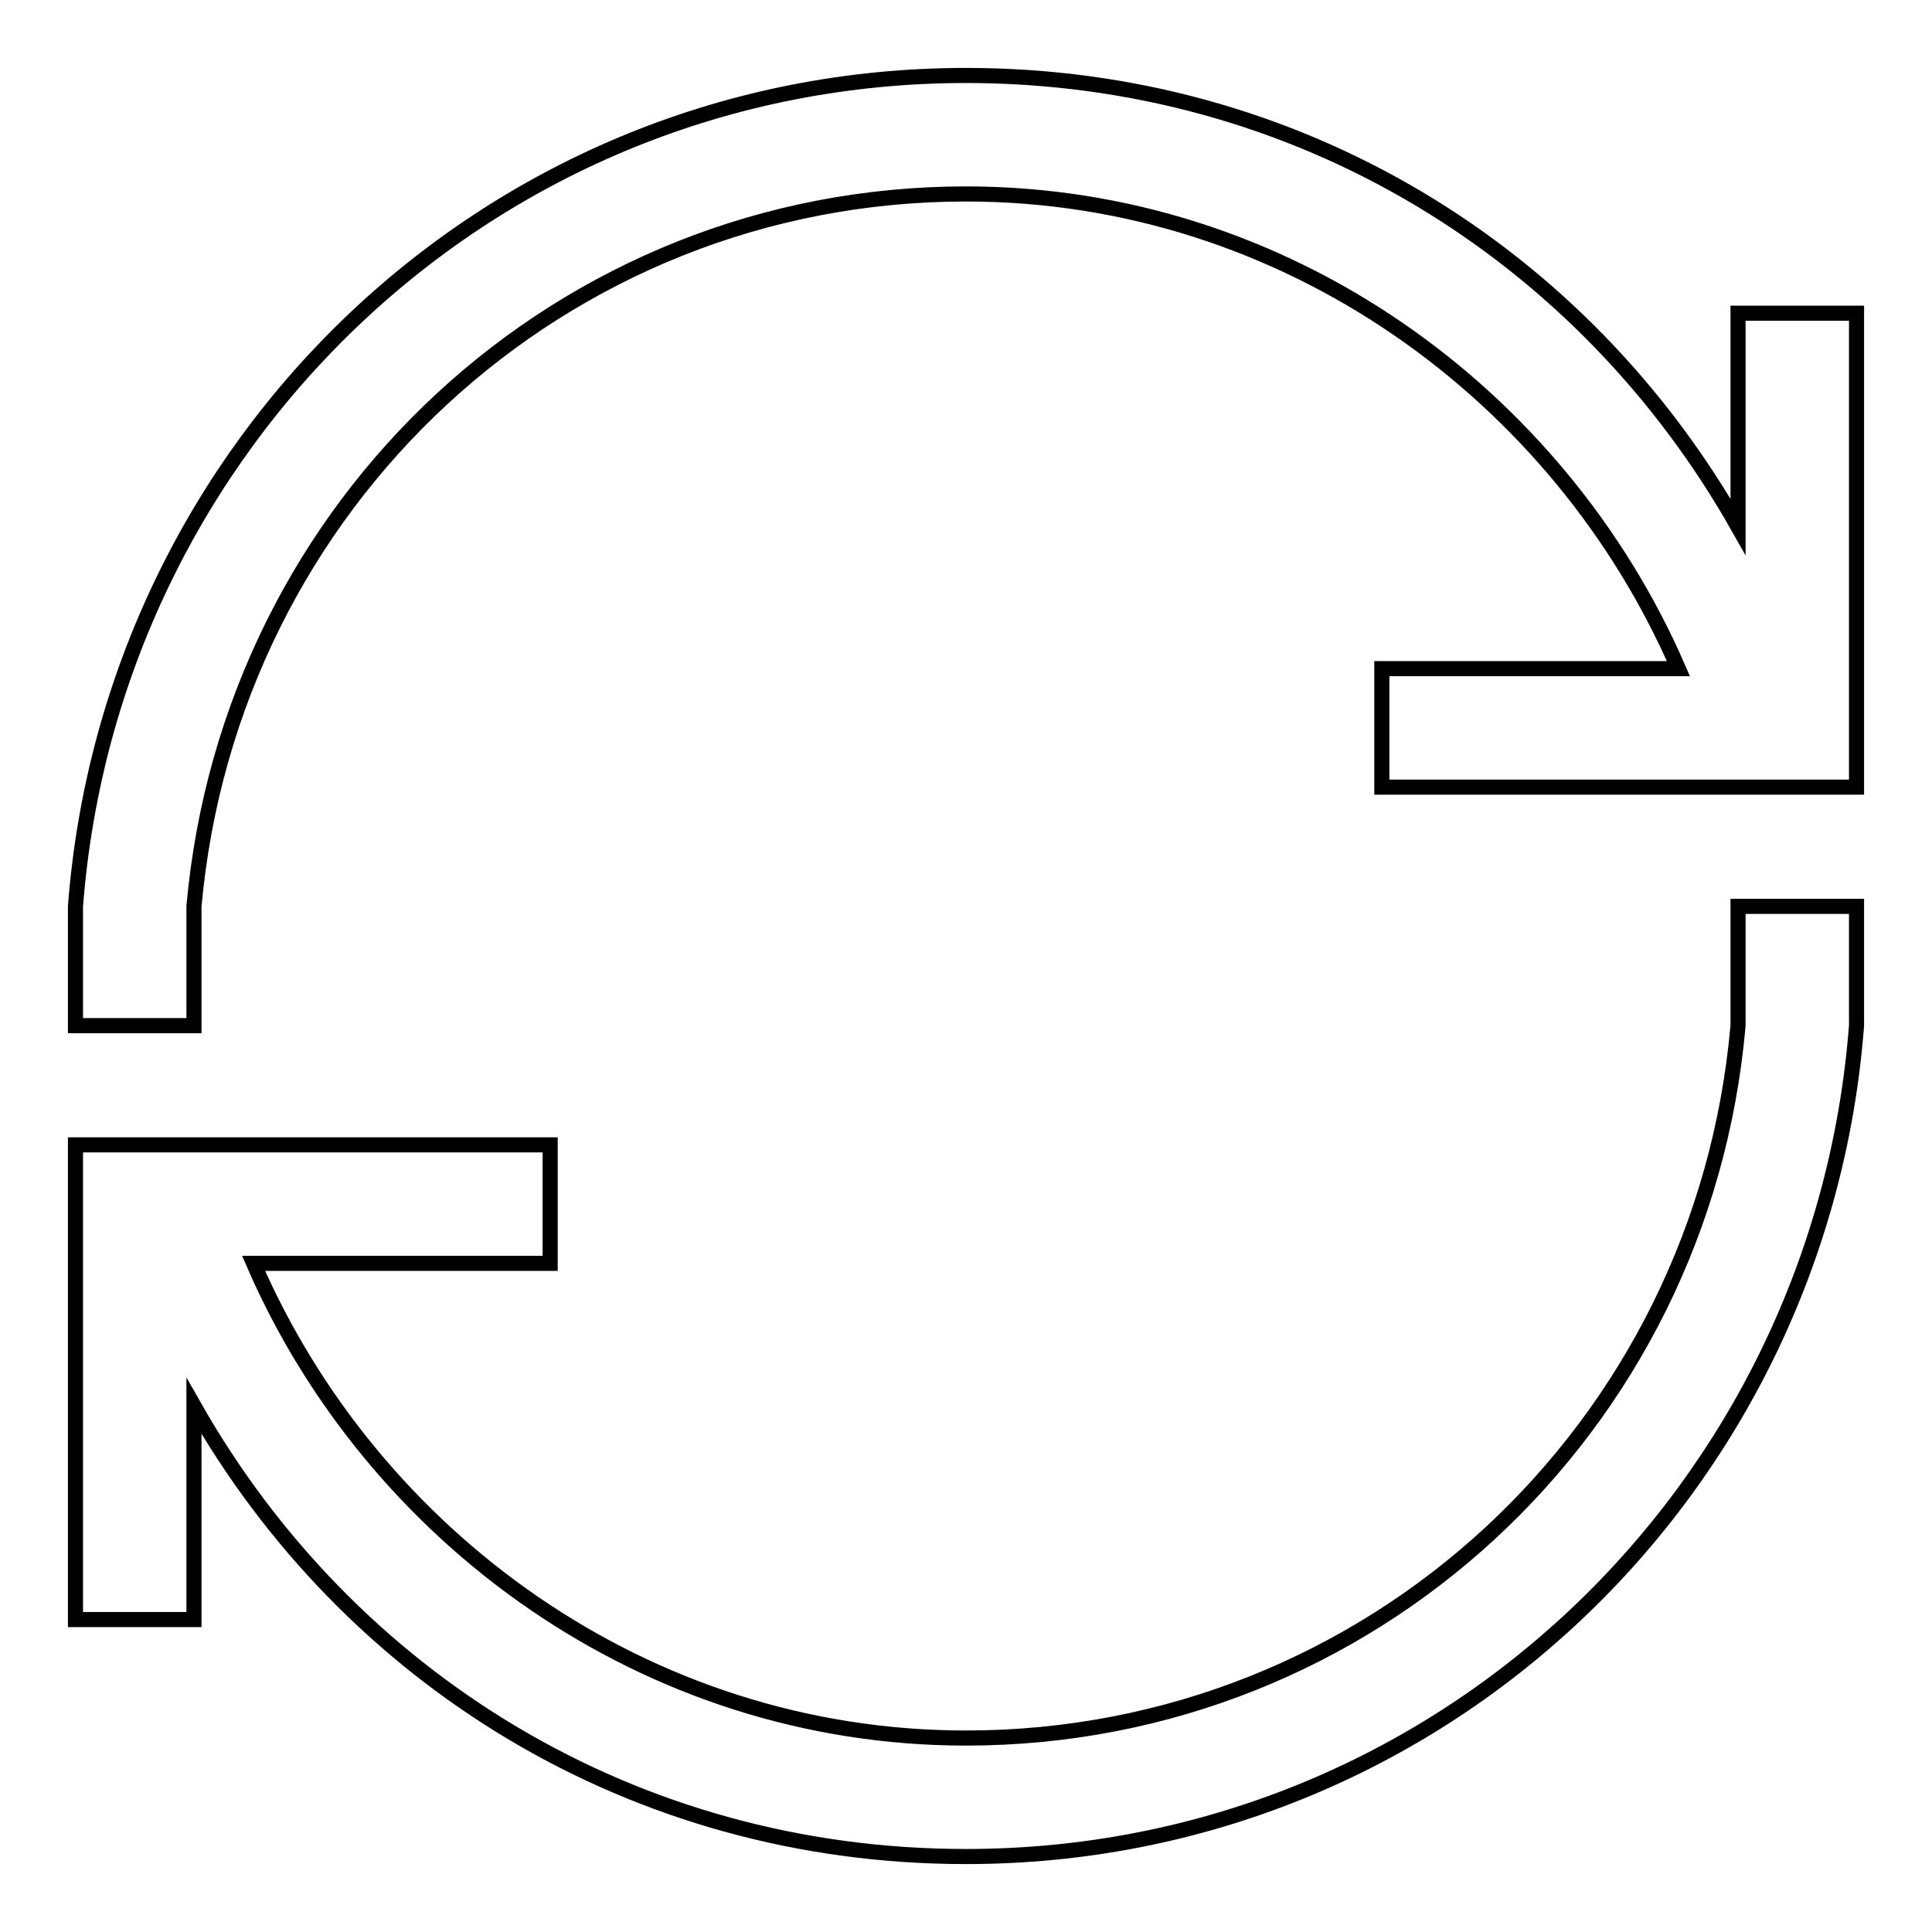
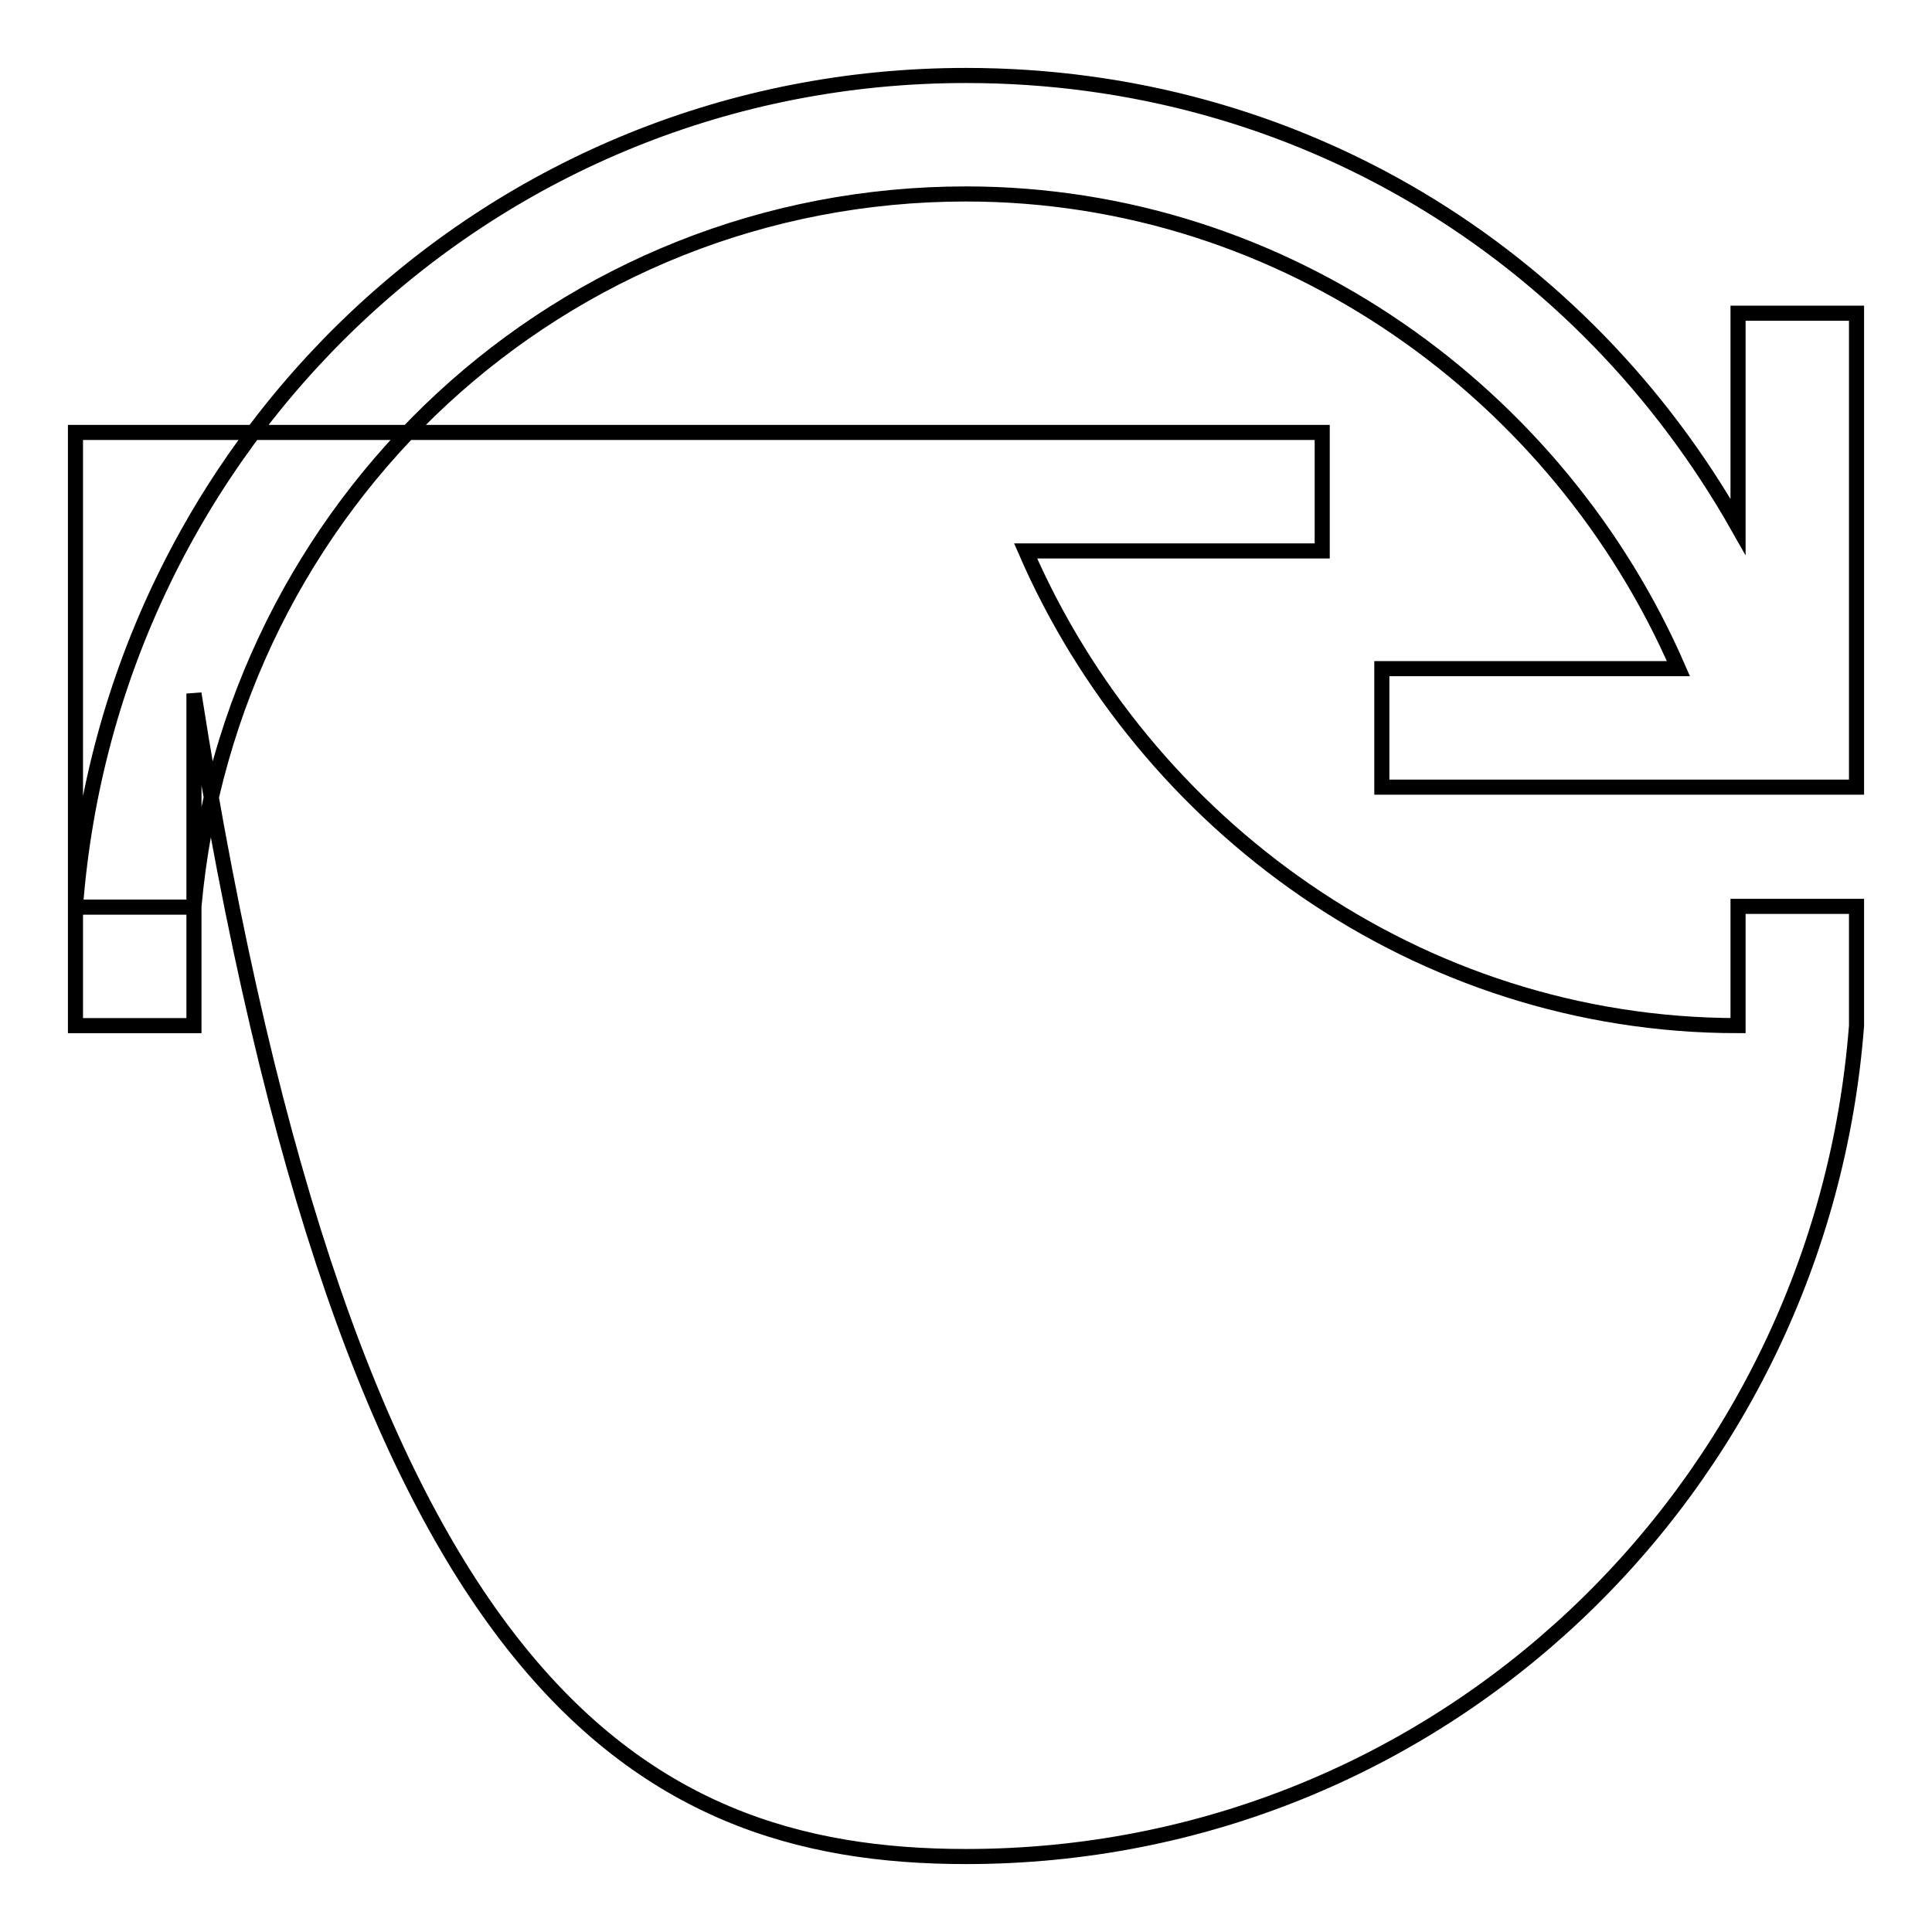
<svg xmlns="http://www.w3.org/2000/svg" version="1.1" x="0px" y="0px" viewBox="0 0 256 256" enable-background="new 0 0 256 256" xml:space="preserve">
  <g>
-     <path stroke-width="2" fill-opacity="0" stroke="#000000" d="M230.3,41.5v28.3C209.8,33.6,172.1,10,128,10C65.1,10,14.7,58.8,10,120.1c0,3.1,0,4.7,0,7.9 c0,3.1,0,7.9,0,7.9h15.7c0,0,0-4.7,0-7.9c0-3.1,0-4.7,0-7.9C30.5,66.6,74.5,25.7,128,25.7c42.5,0,78.7,26.7,94.4,62.9h-39.3v15.7 h44.1h15.7h3.1V41.5H230.3z M230.3,120.1c0,3.1,0,4.7,0,7.9c0,3.1,0,4.7,0,7.9c-4.7,53.5-48.8,94.4-102.3,94.4 c-42.5,0-78.7-26.7-94.4-62.9h39.3v-15.7H28.9H13.1H10v62.9h15.7v-28.3C46.2,222.4,83.9,246,128,246c62.9,0,113.3-48.8,118-110.1 c0-3.1,0-4.7,0-7.9c0-3.1,0-4.7,0-7.9H230.3z" />
+     <path stroke-width="2" fill-opacity="0" stroke="#000000" d="M230.3,41.5v28.3C209.8,33.6,172.1,10,128,10C65.1,10,14.7,58.8,10,120.1c0,3.1,0,4.7,0,7.9 c0,3.1,0,7.9,0,7.9h15.7c0,0,0-4.7,0-7.9c0-3.1,0-4.7,0-7.9C30.5,66.6,74.5,25.7,128,25.7c42.5,0,78.7,26.7,94.4,62.9h-39.3v15.7 h44.1h15.7h3.1V41.5H230.3z M230.3,120.1c0,3.1,0,4.7,0,7.9c0,3.1,0,4.7,0,7.9c-42.5,0-78.7-26.7-94.4-62.9h39.3v-15.7H28.9H13.1H10v62.9h15.7v-28.3C46.2,222.4,83.9,246,128,246c62.9,0,113.3-48.8,118-110.1 c0-3.1,0-4.7,0-7.9c0-3.1,0-4.7,0-7.9H230.3z" />
  </g>
</svg>